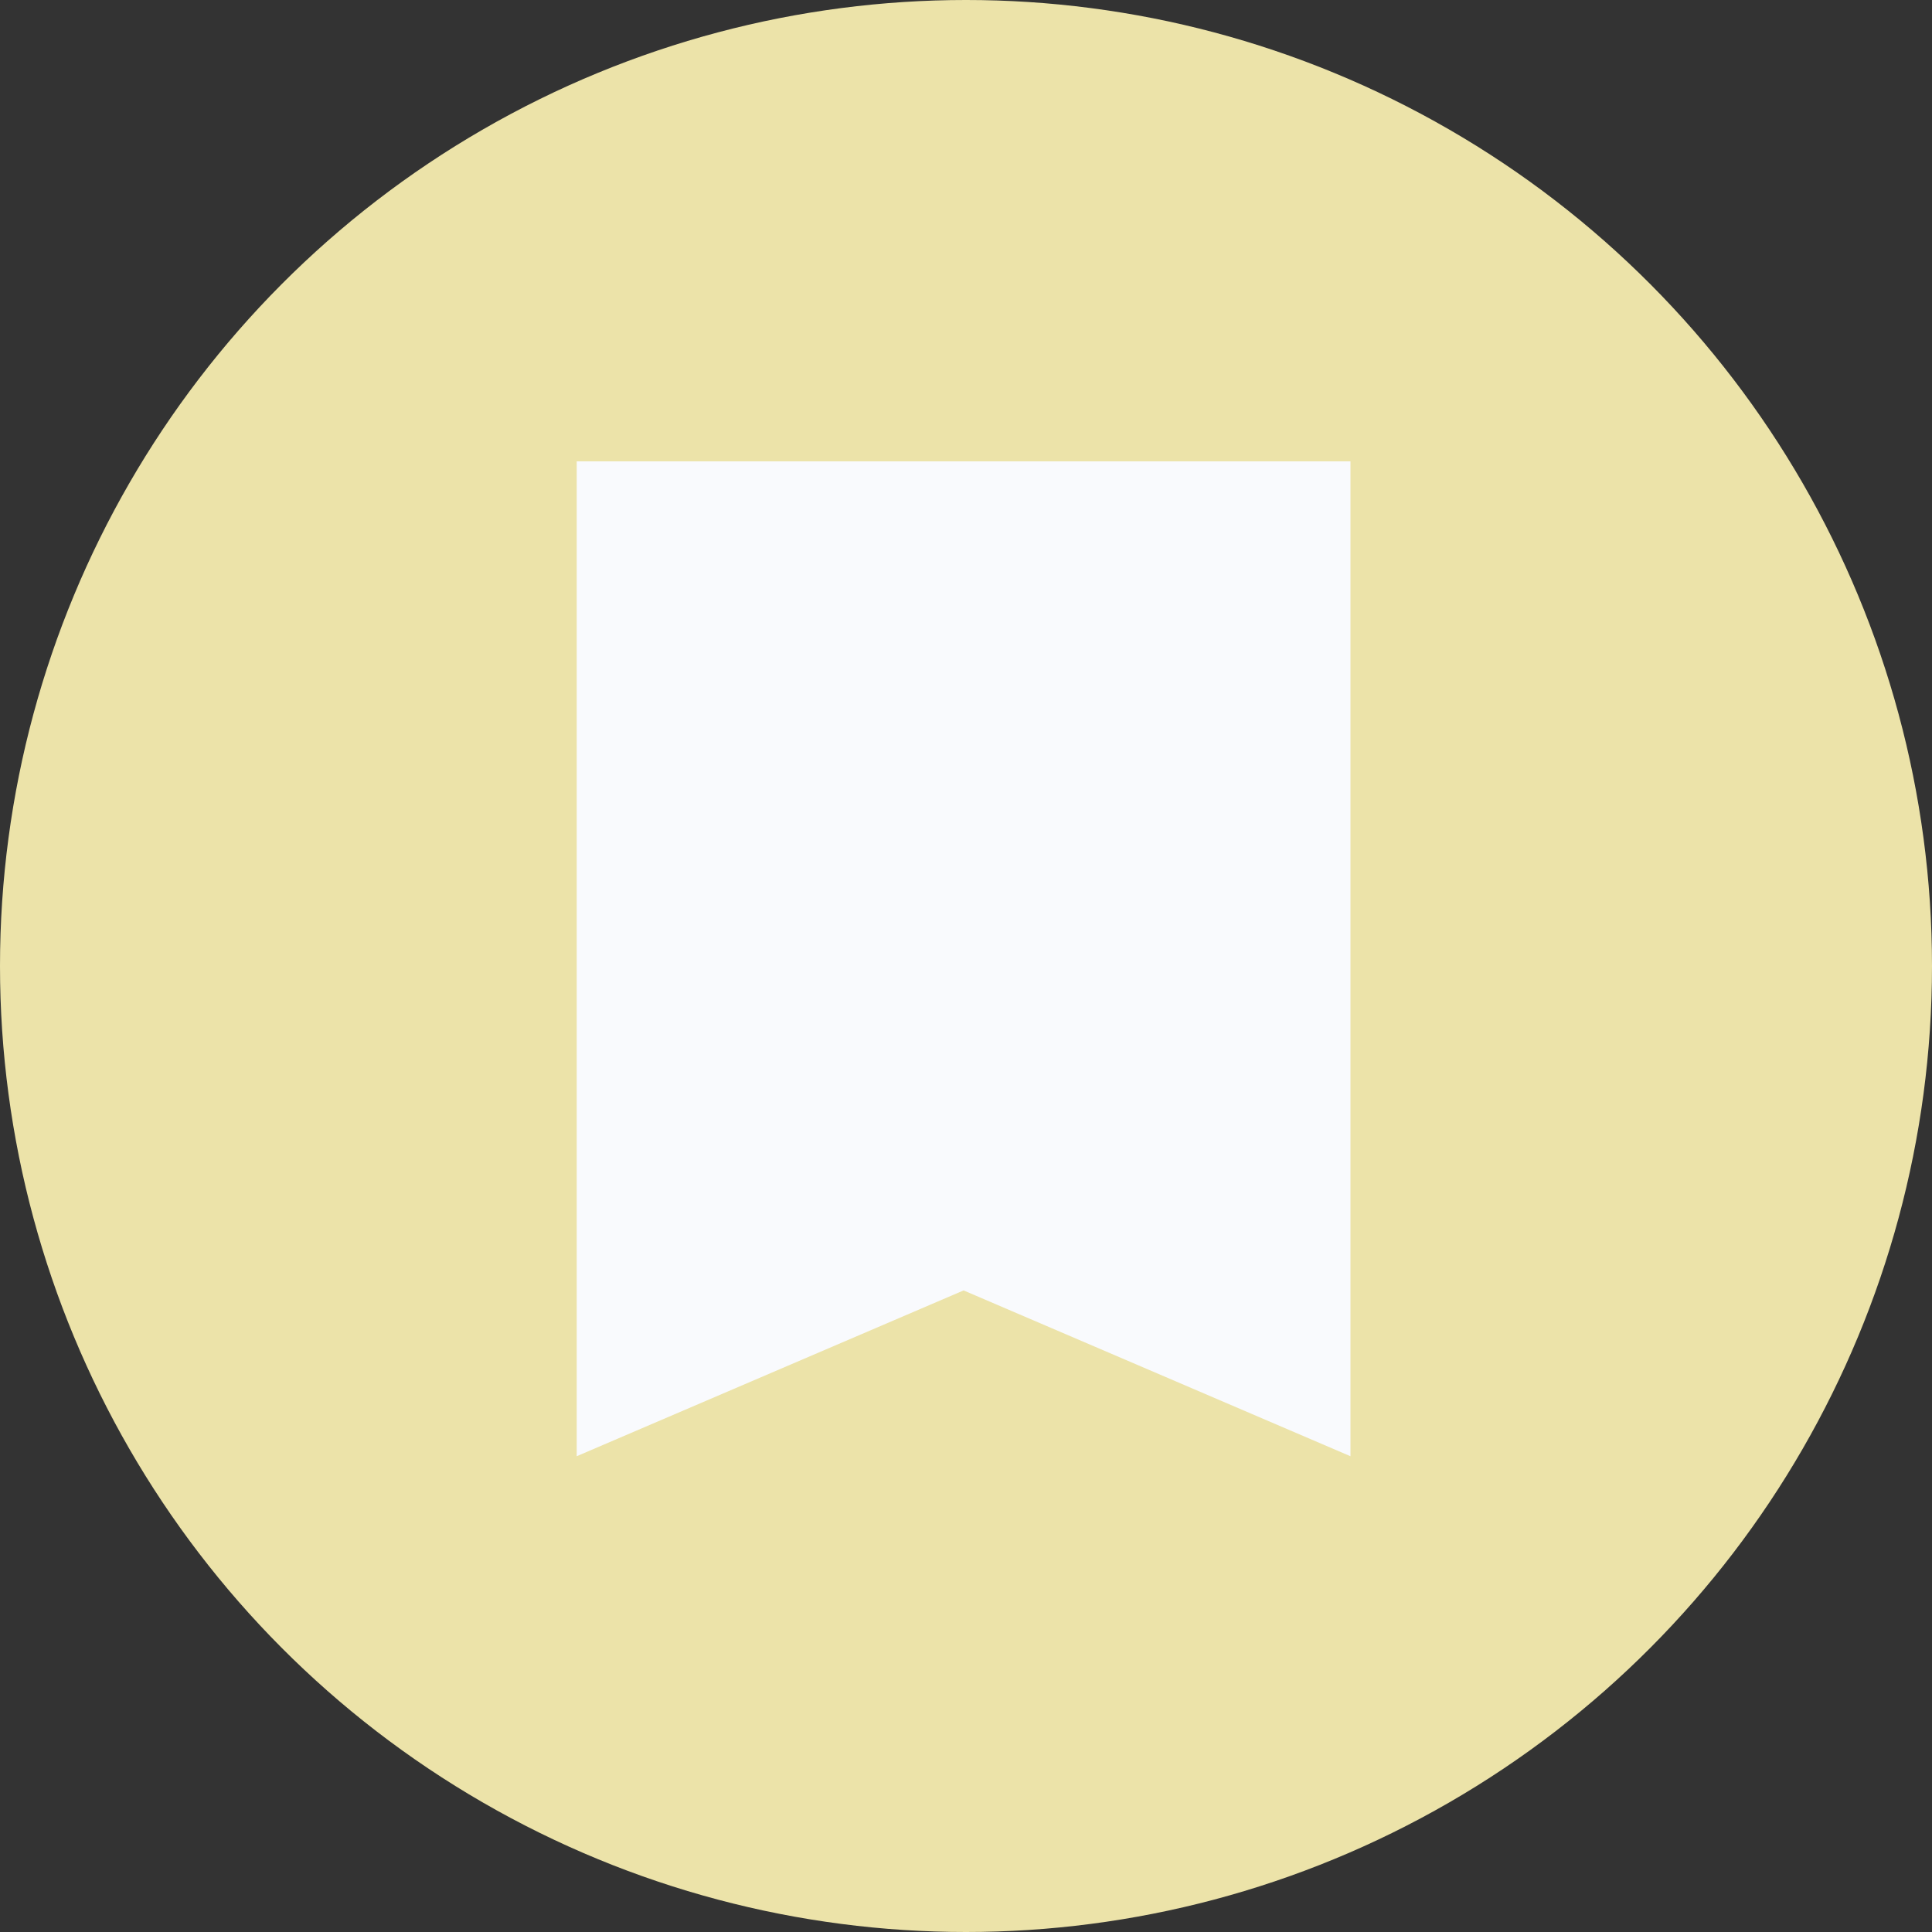
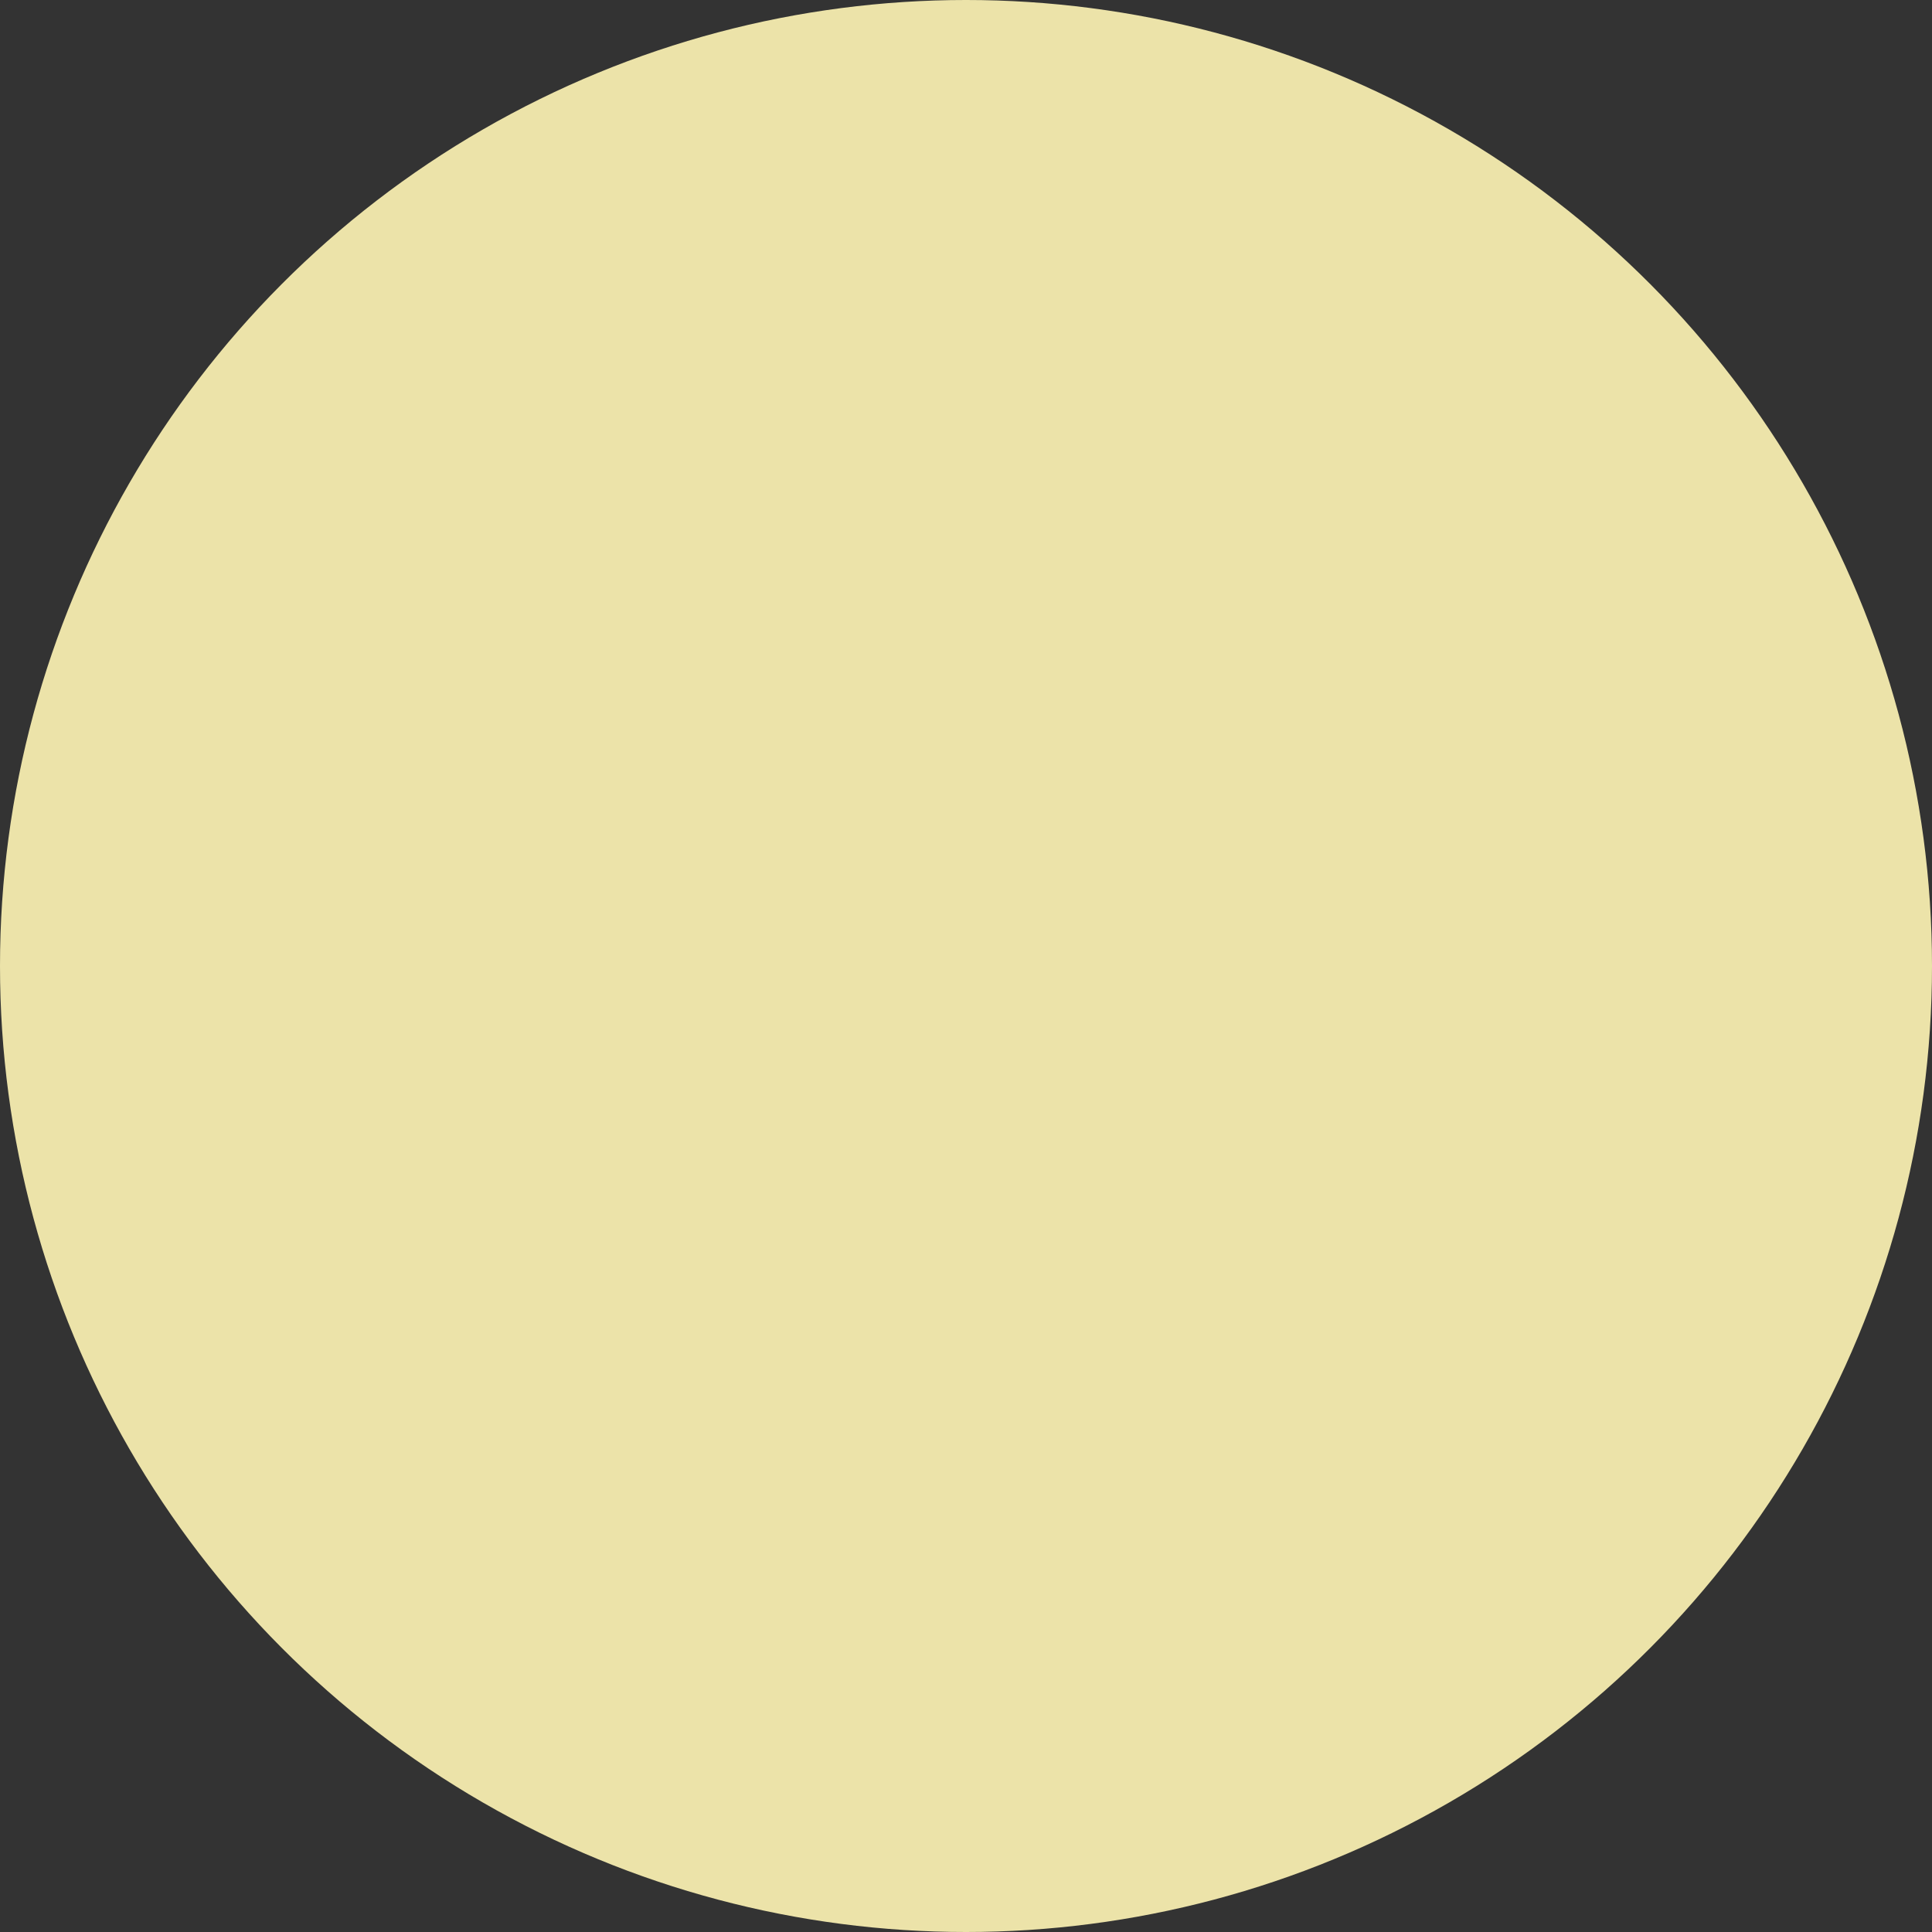
<svg xmlns="http://www.w3.org/2000/svg" width="50" height="50" viewBox="0 0 50 50" fill="none">
  <rect x="0" y="0" width="50" height="50" fill="#333333" stroke="none" />
  <circle cx="25" cy="25" r="25" fill="#ECE3A9" />
-   <path d="M34.95 11.94H14.925V37.687L24.938 33.396L34.95 37.687V11.94Z" fill="#F9FAFD" />
</svg>